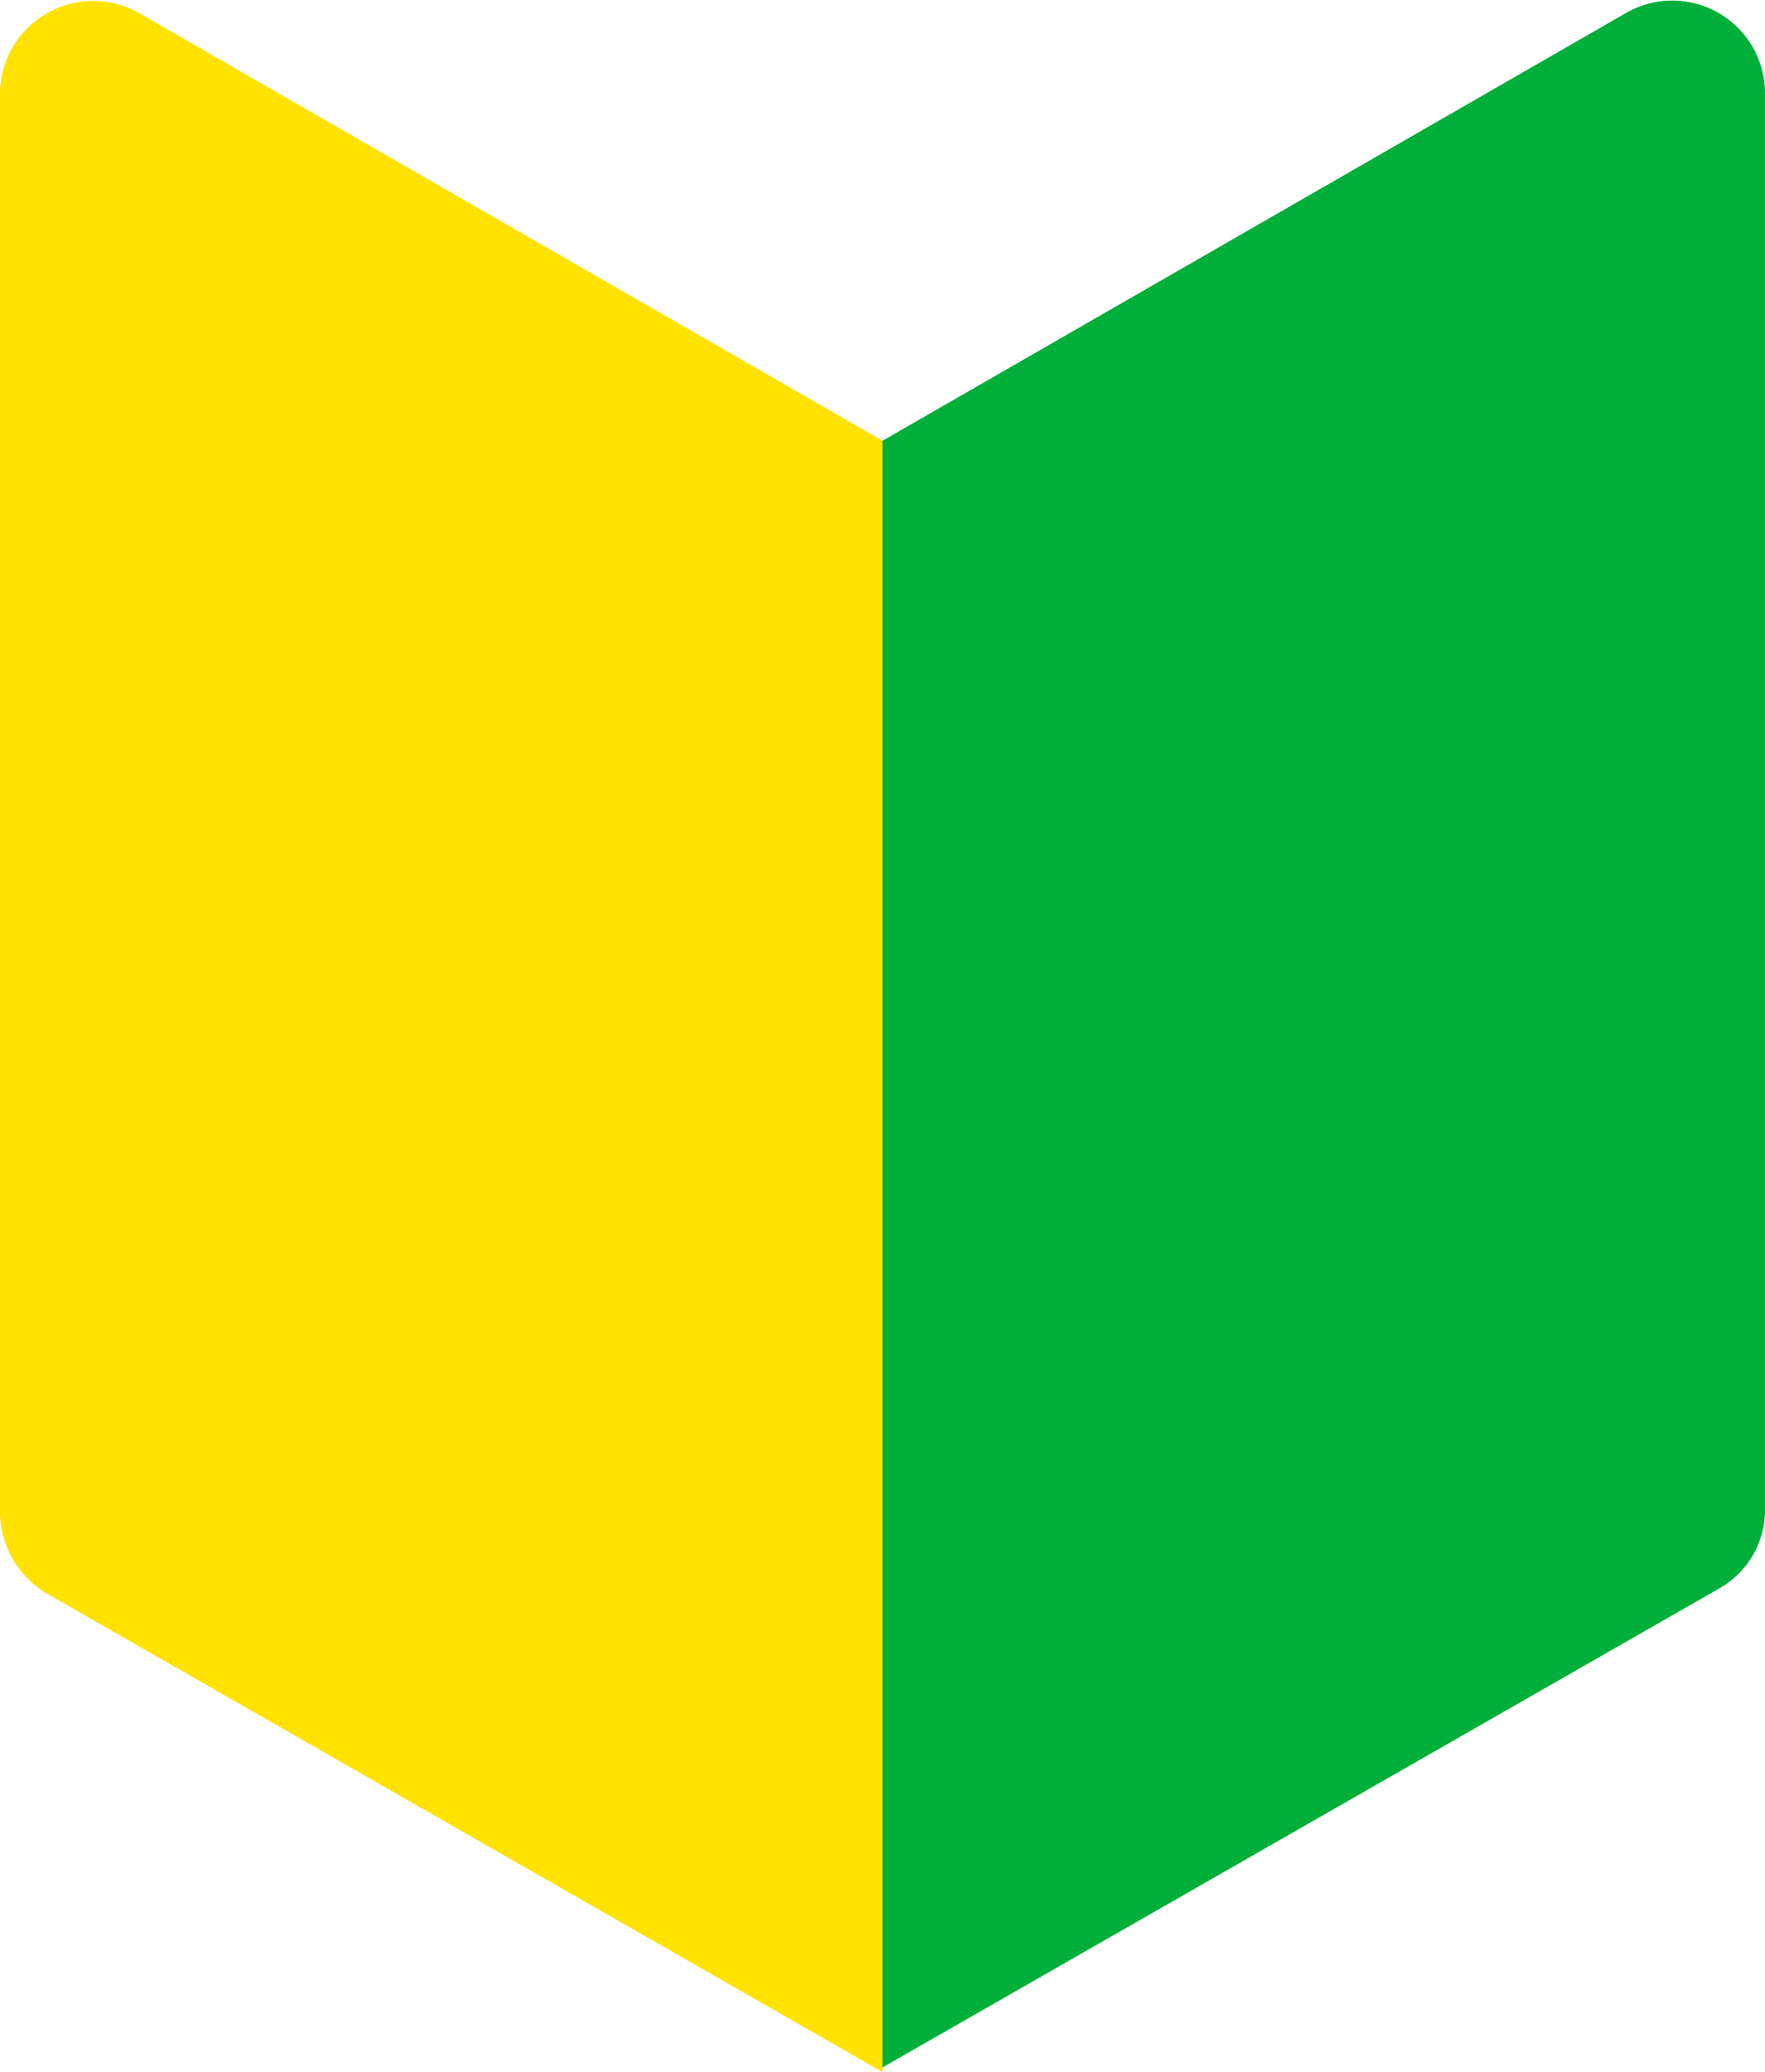
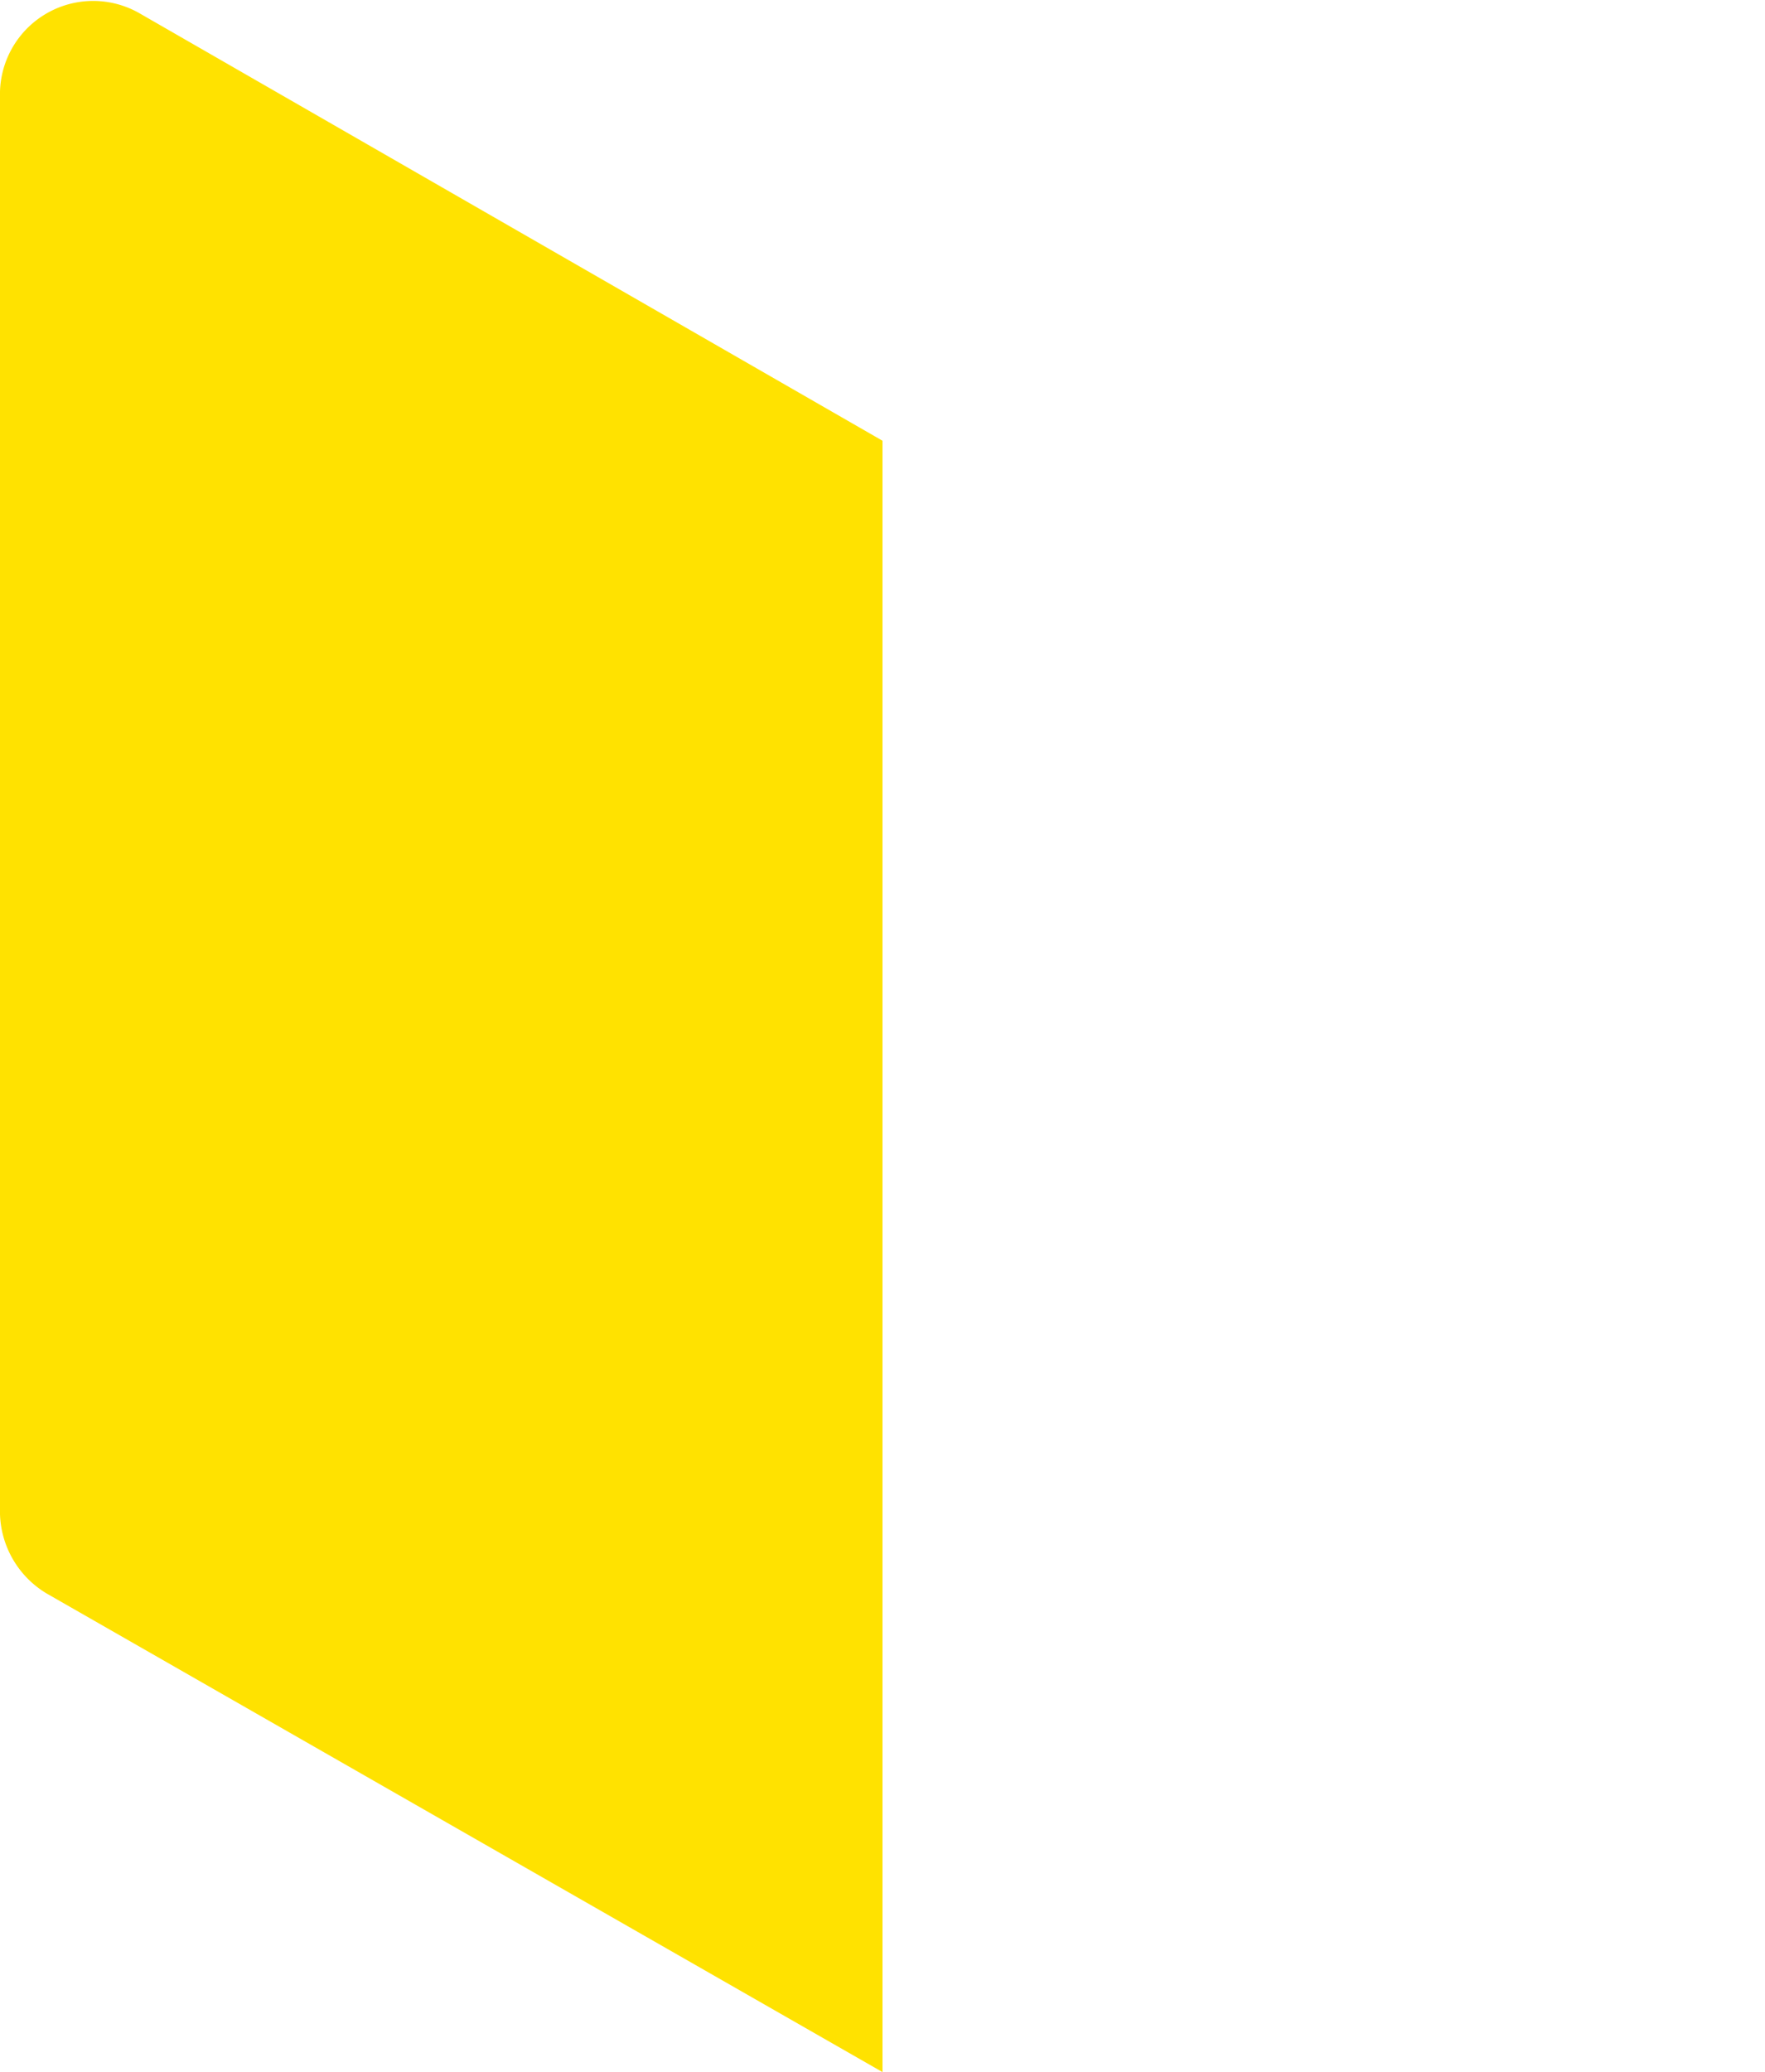
<svg xmlns="http://www.w3.org/2000/svg" width="34.974" height="41.033" viewBox="0 0 34.974 41.033">
  <g id="グループ化_60_1_" transform="translate(-279 -709.317)">
    <path id="パス_247_1_" d="M281.761,709.578l14.726,8.467V750.35l-16.567-9.48a1.9,1.9,0,0,1-.92-1.565V711.234A1.847,1.847,0,0,1,281.761,709.578Z" transform="translate(0 0)" fill="#ffe200" />
-     <path id="パス_248_1_" d="M298,718.045l14.726-8.467a1.837,1.837,0,0,1,2.761,1.565v28.072a1.782,1.782,0,0,1-.92,1.565L298,750.258Z" transform="translate(-1.513 0)" fill="#00af3a" />
  </g>
</svg>